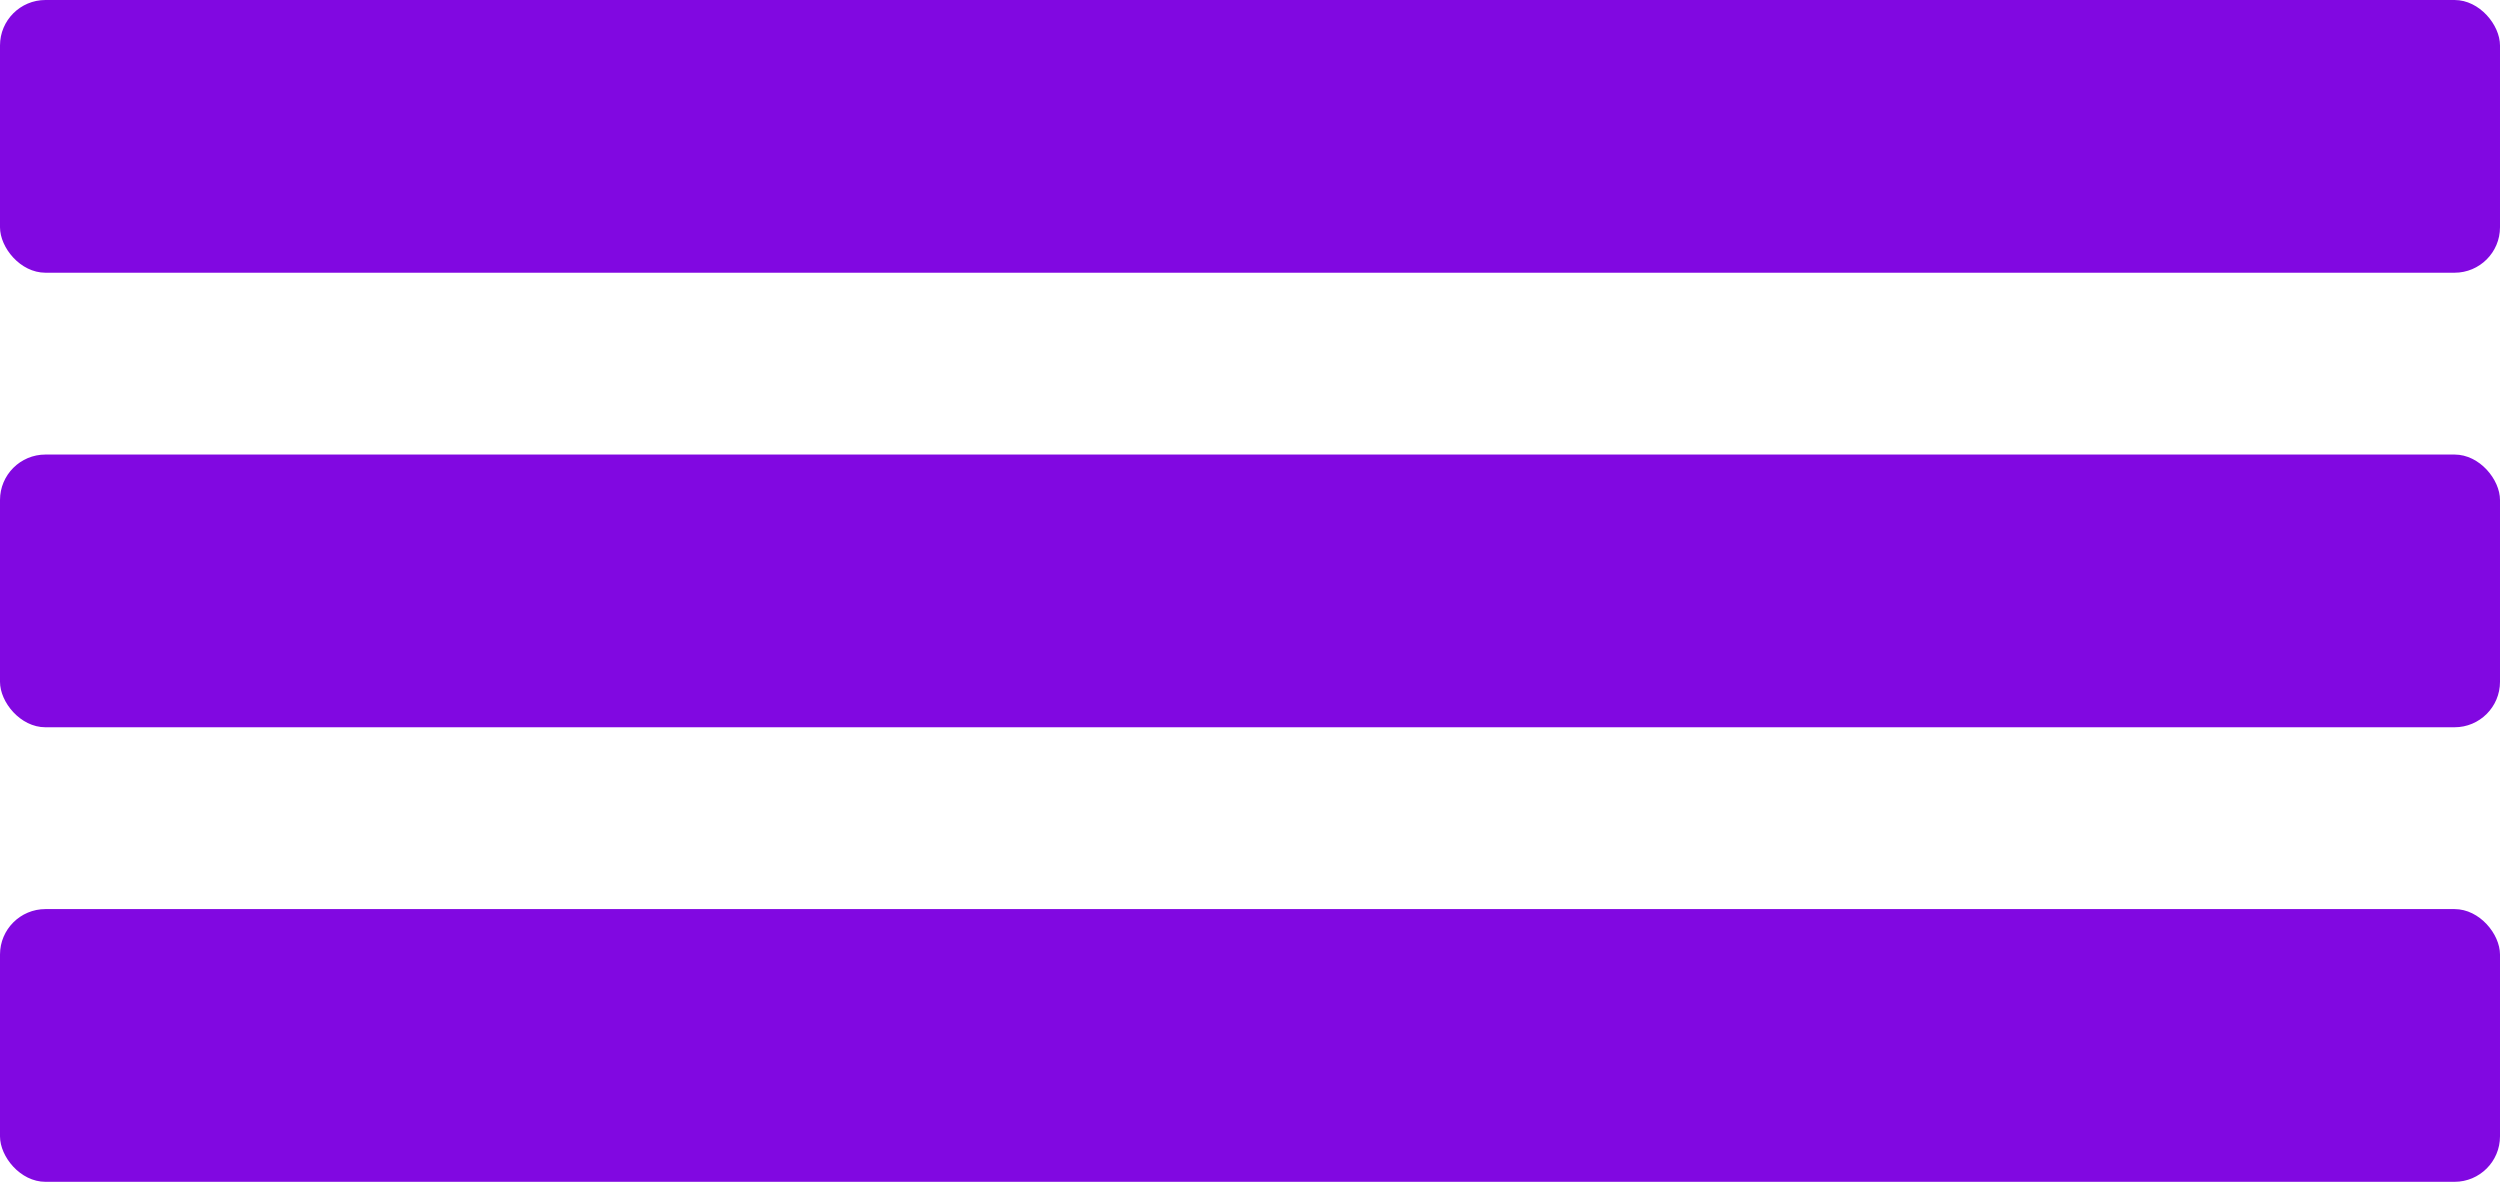
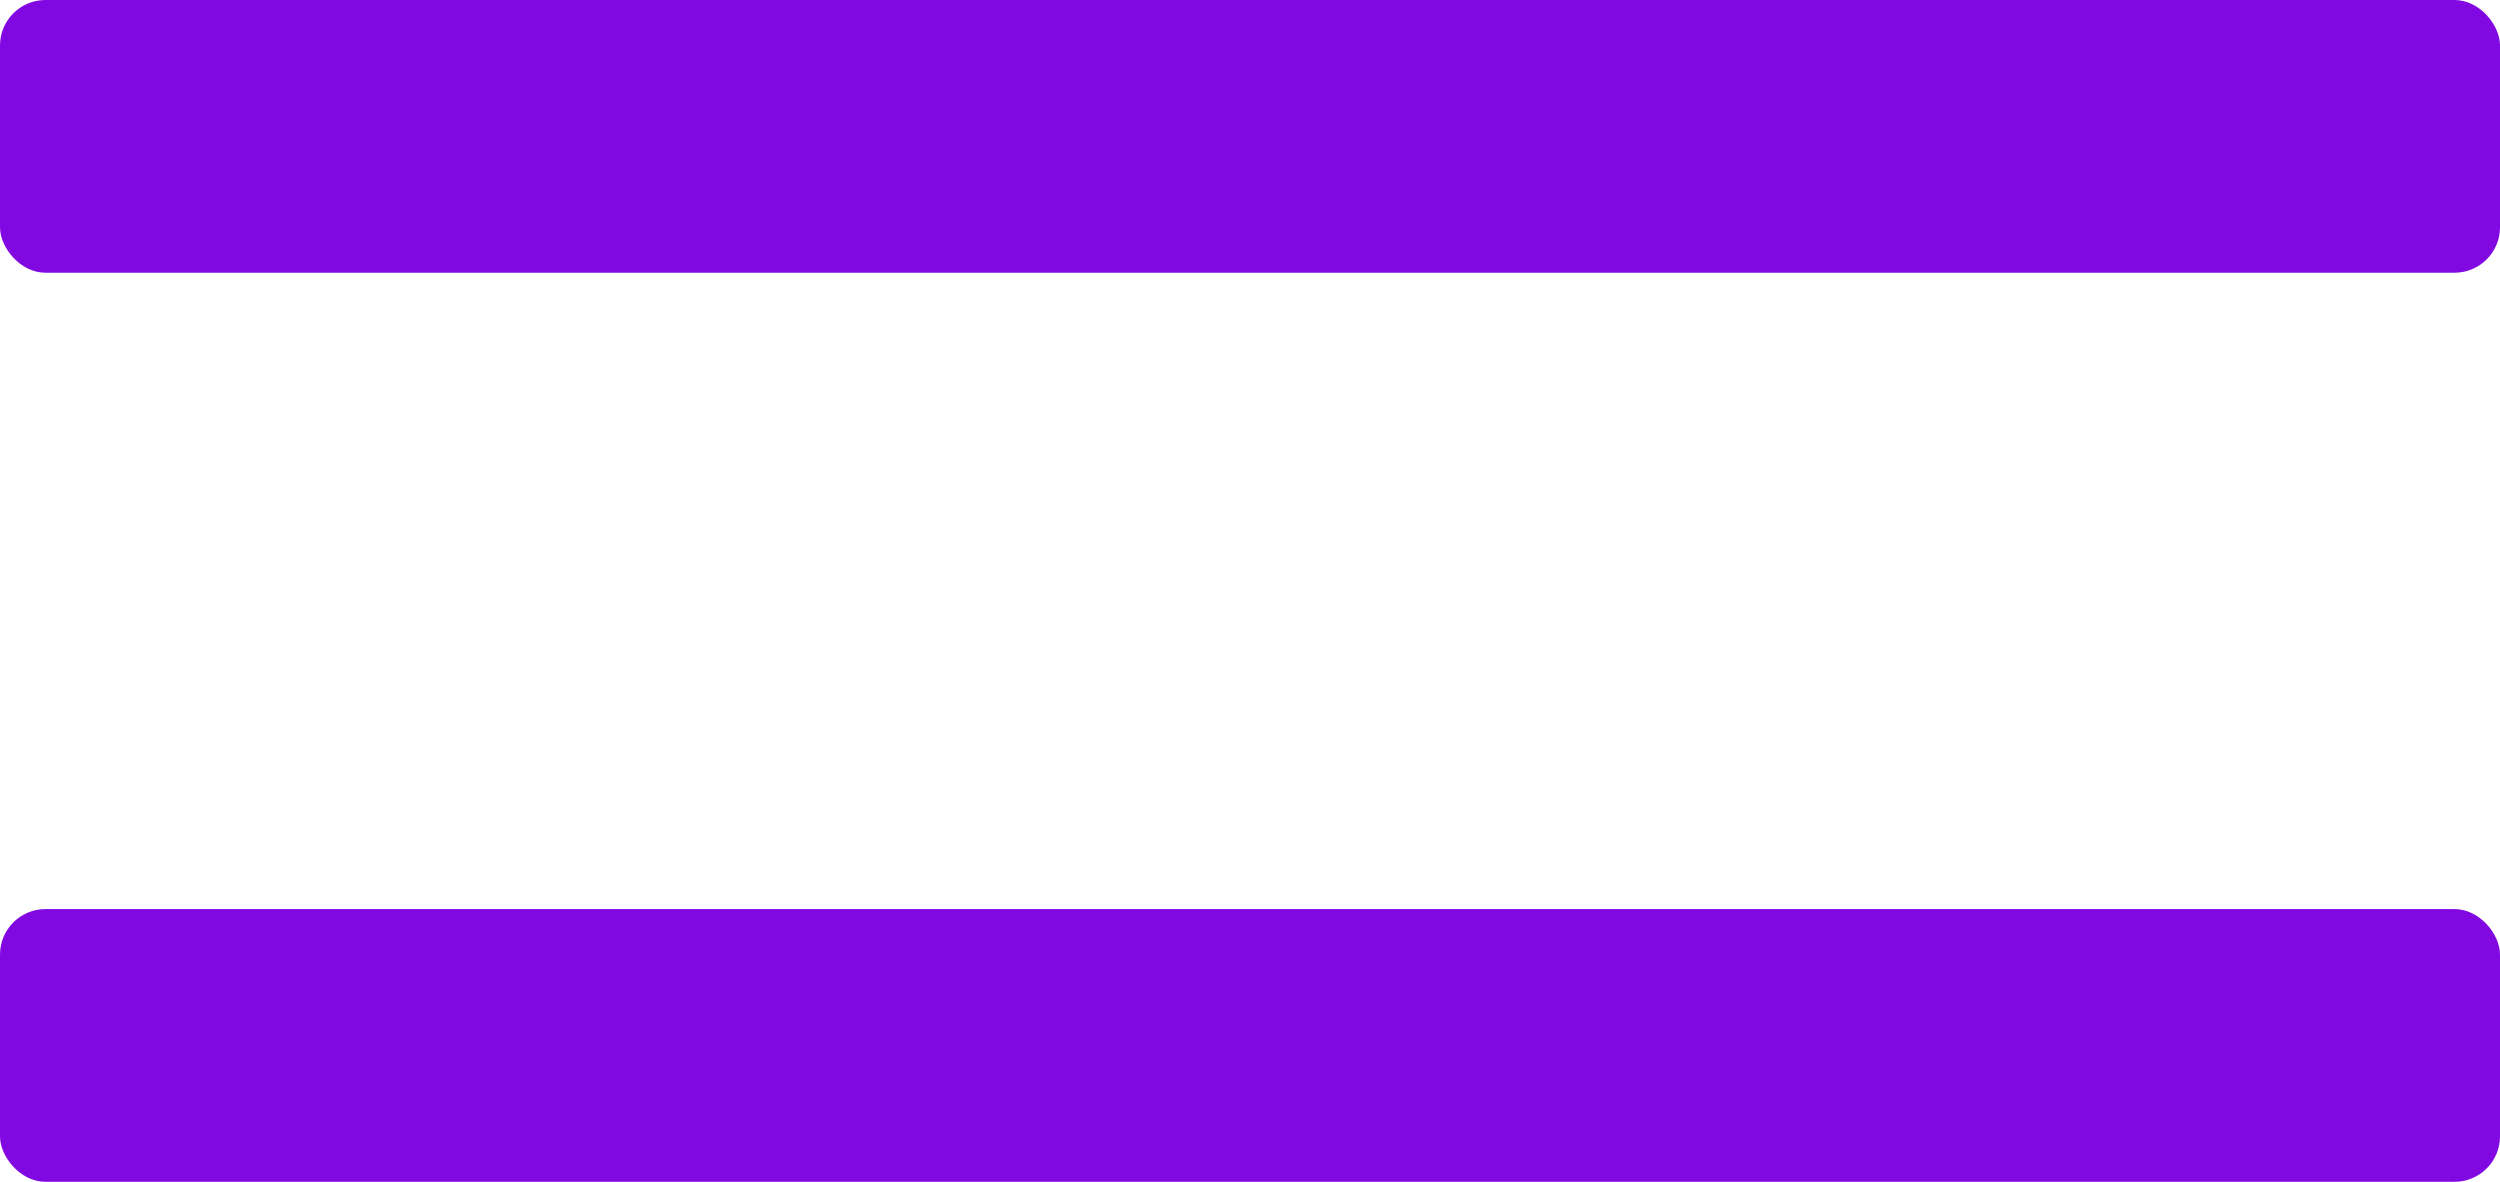
<svg xmlns="http://www.w3.org/2000/svg" width="110" height="52" viewBox="0 0 110 52" fill="none">
  <rect width="110" height="12" rx="2" fill="#8108E1" />
-   <rect y="20" width="110" height="12" rx="2" fill="#8108E1" />
  <rect y="40" width="110" height="12" rx="2" fill="#8108E1" />
</svg>